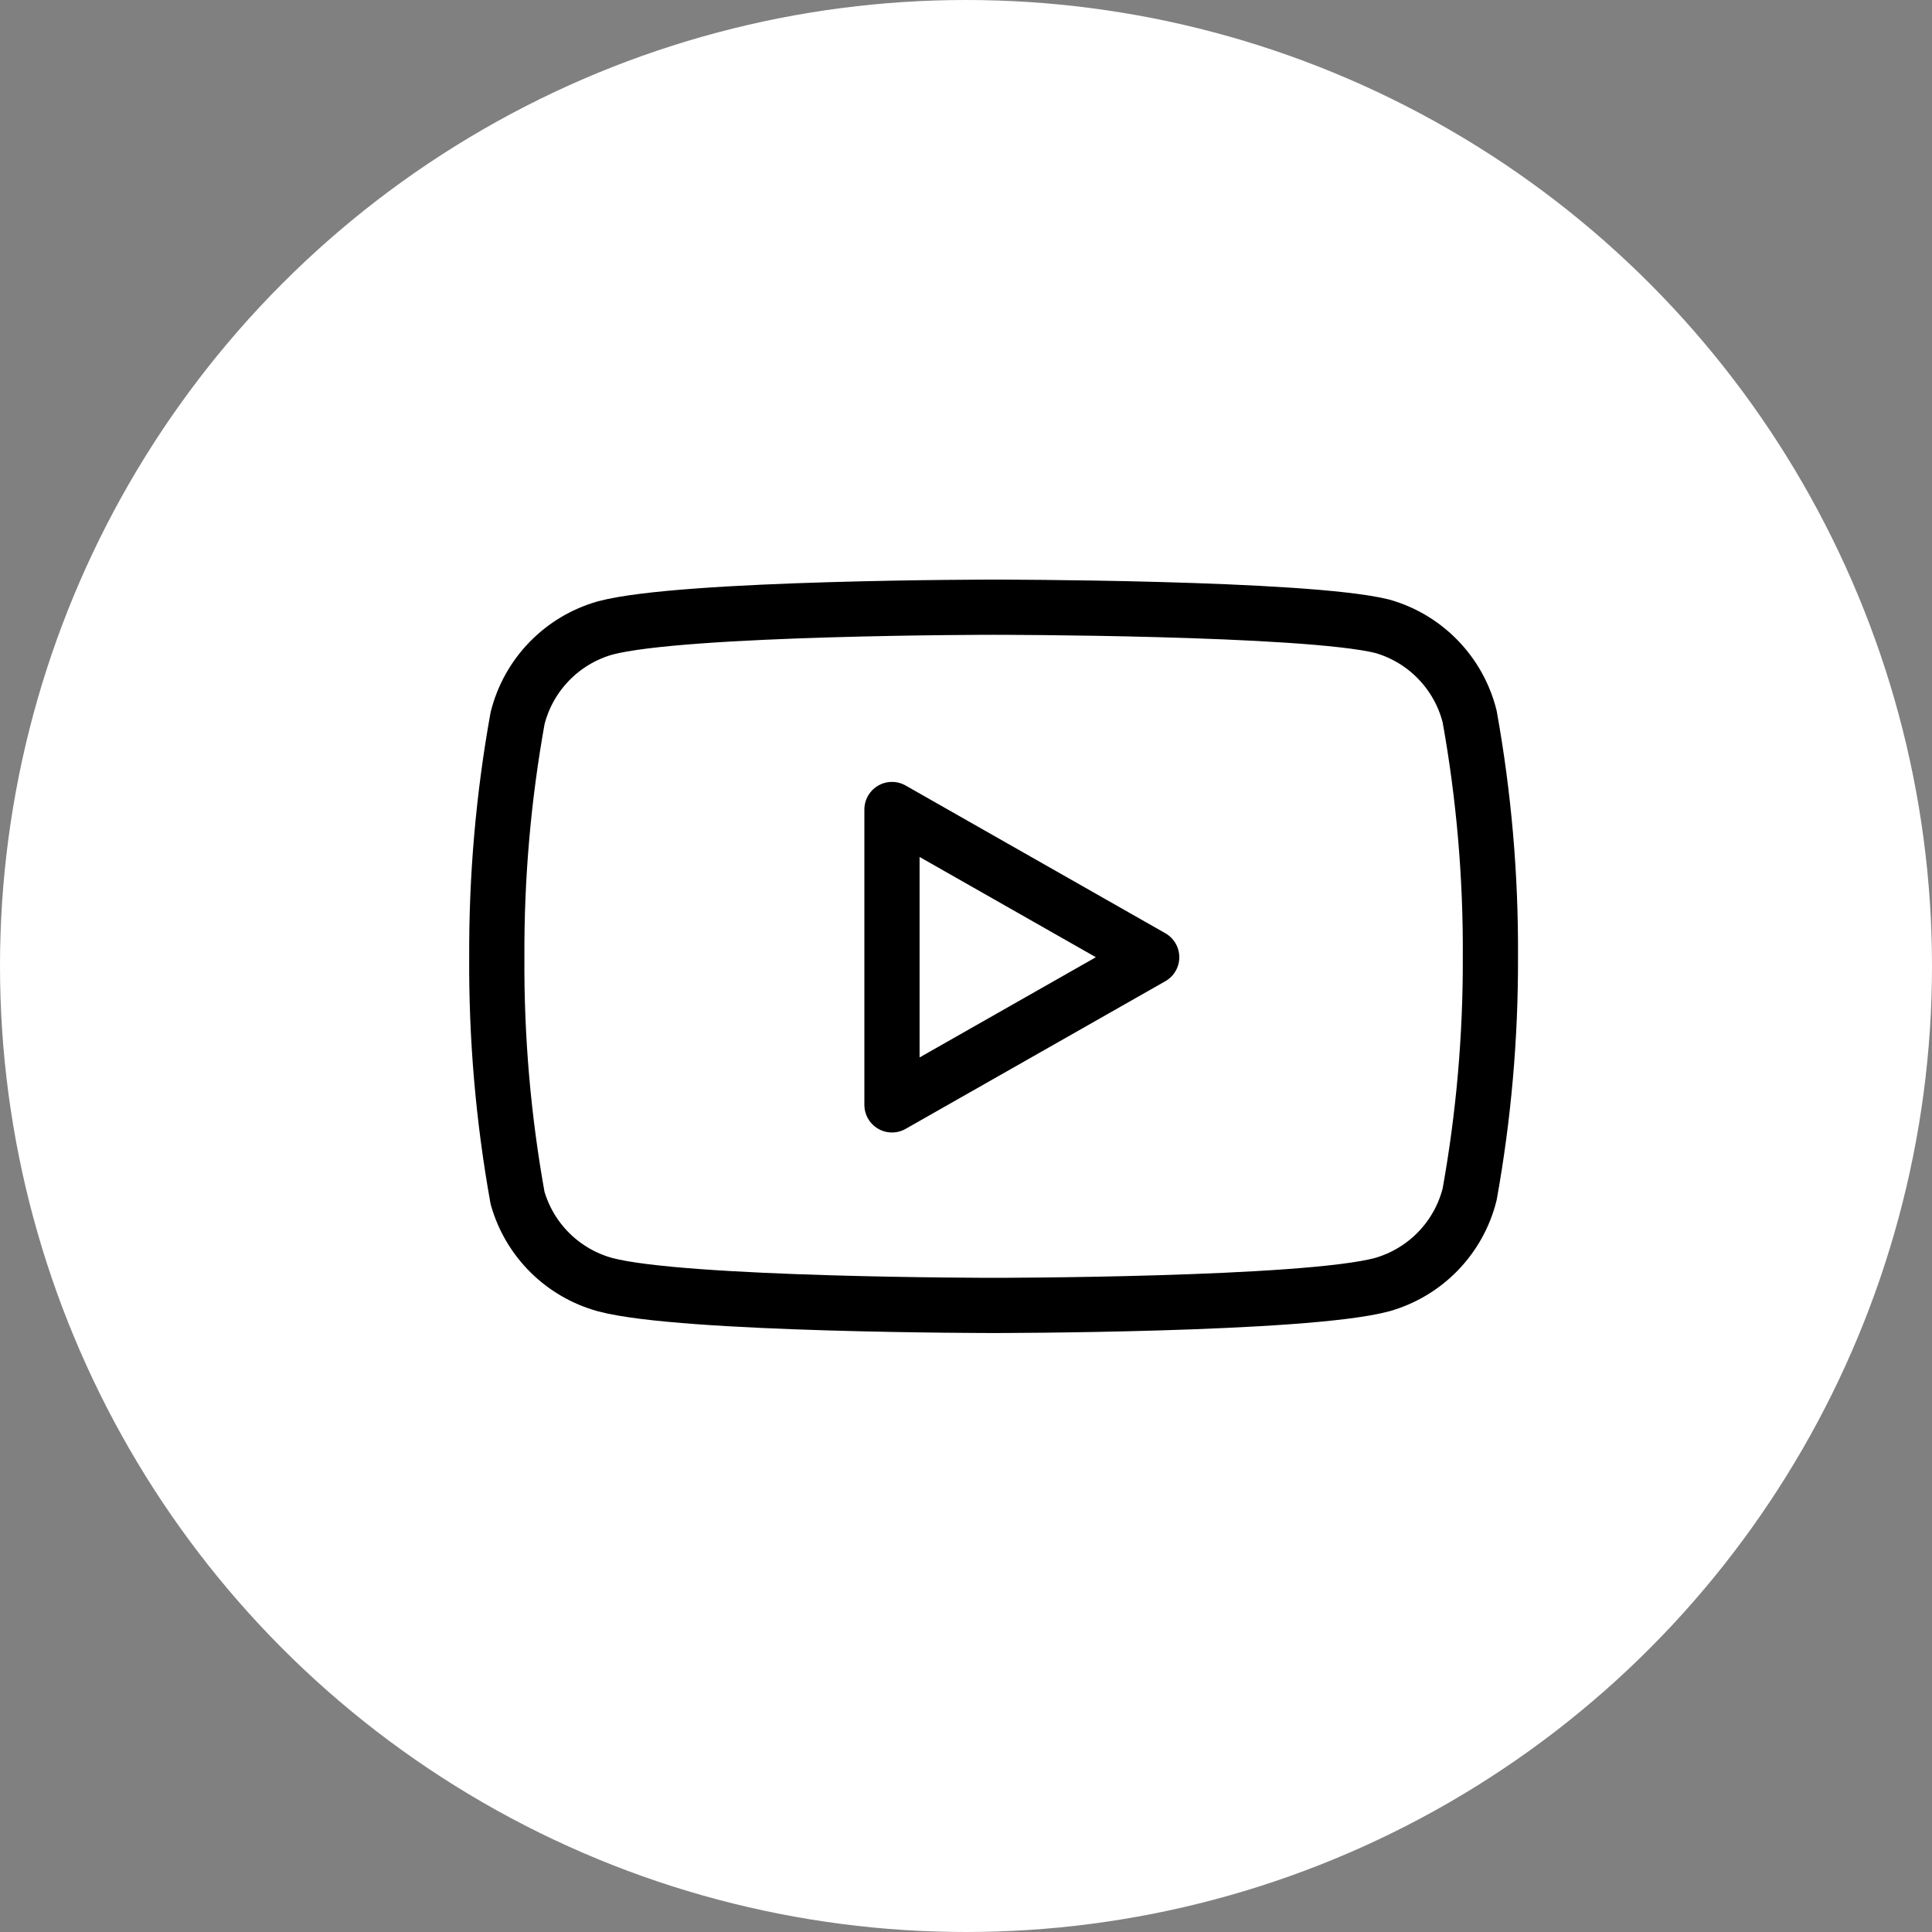
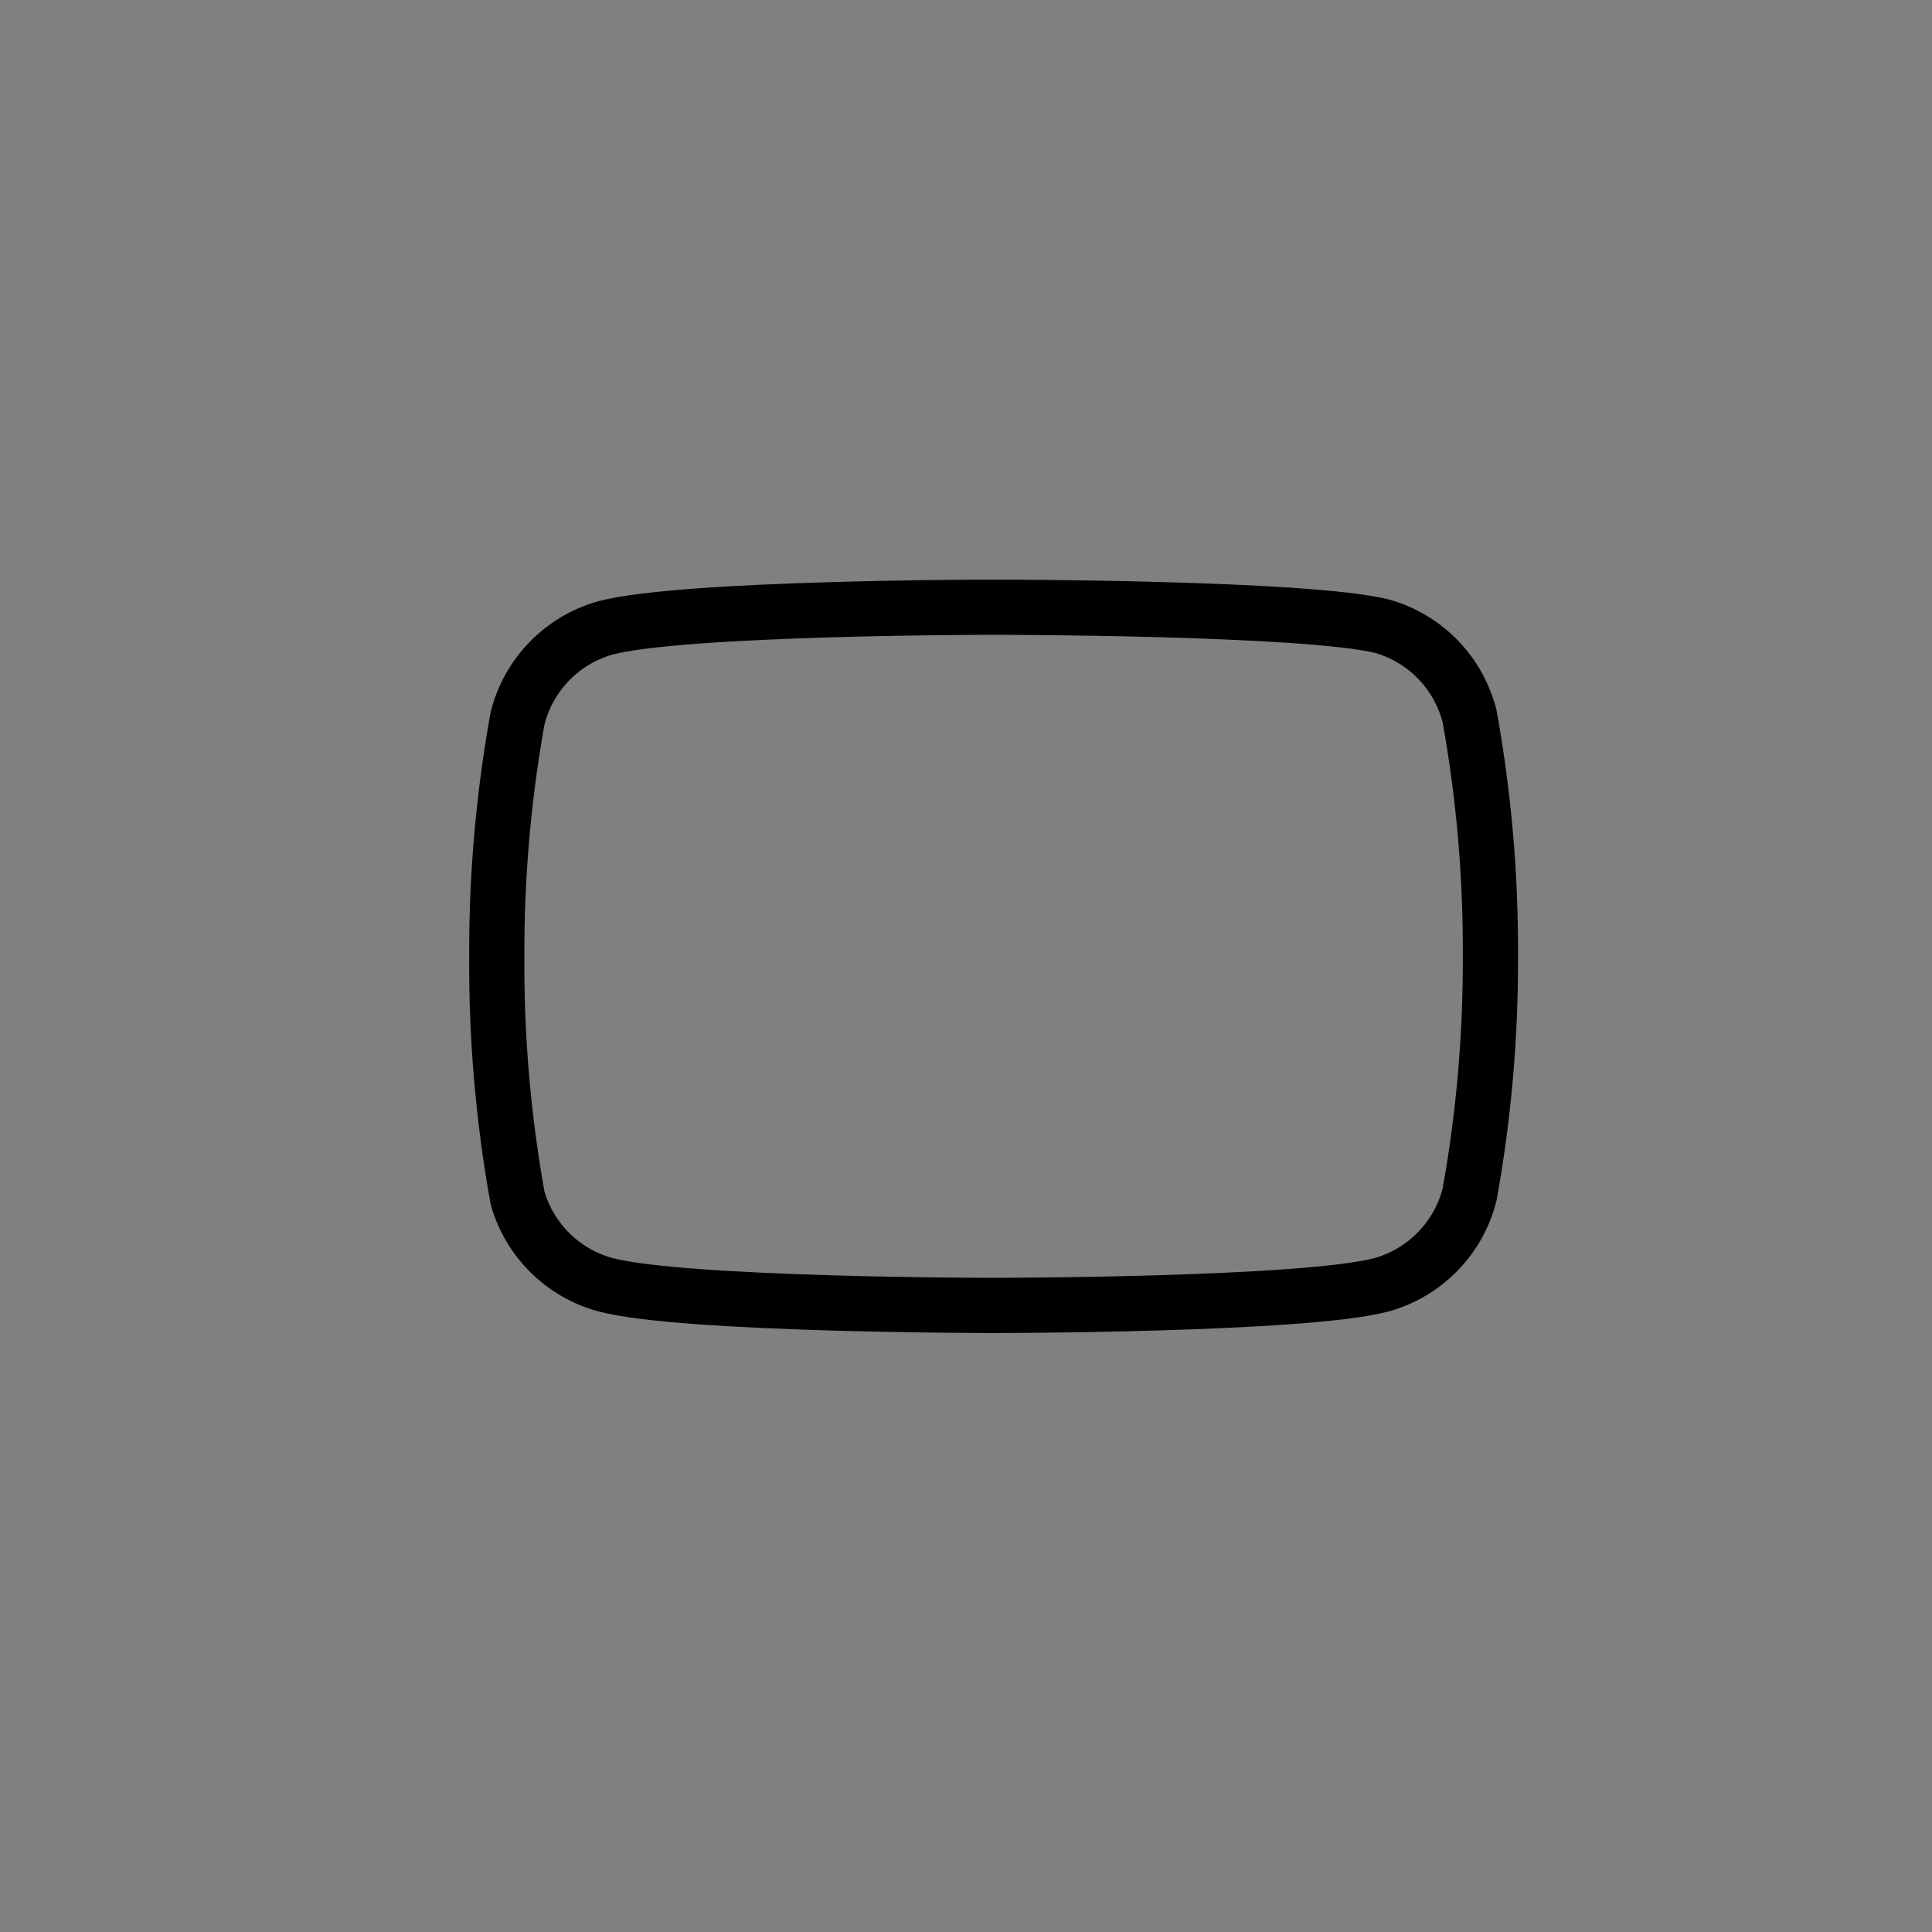
<svg xmlns="http://www.w3.org/2000/svg" width="35px" height="35px" viewBox="0 0 35 35" version="1.1">
  <rect x="0" y="0" width="35" height="35" fill="#808080" stroke="none" />
  <title>Group</title>
  <g id="Page-1" stroke="none" stroke-width="1" fill="none" fill-rule="evenodd">
    <g id="Group">
-       <circle id="Oval" stroke="#FFFFFF" fill="#FFFFFF" cx="17.5" cy="17.5" r="17" />
      <g id="youtube" transform="translate(9, 11)" stroke="#000000" stroke-linecap="round" stroke-linejoin="round">
        <path d="M17.624,1.98 C17.426,1.19 16.82,0.565 16.036,0.344 C14.629,0 9,0 9,0 C9,0 3.371,0 1.964,0.376 C1.18,0.598 0.574,1.222 0.376,2.013 C0.119,3.441 -0.007,4.89 2.18016794e-15,6.341 C-0.009,7.803 0.117,9.263 0.376,10.702 C0.594,11.467 1.196,12.063 1.964,12.273 C3.371,12.649 9,12.649 9,12.649 C9,12.649 14.629,12.649 16.036,12.273 C16.82,12.051 17.426,11.427 17.624,10.636 C17.879,9.219 18.005,7.781 18,6.341 C18.009,4.879 17.883,3.419 17.624,1.98 Z" id="Path" />
-         <polygon id="Path" points="7.159 9.016 11.864 6.341 7.159 3.665" />
      </g>
    </g>
  </g>
</svg>